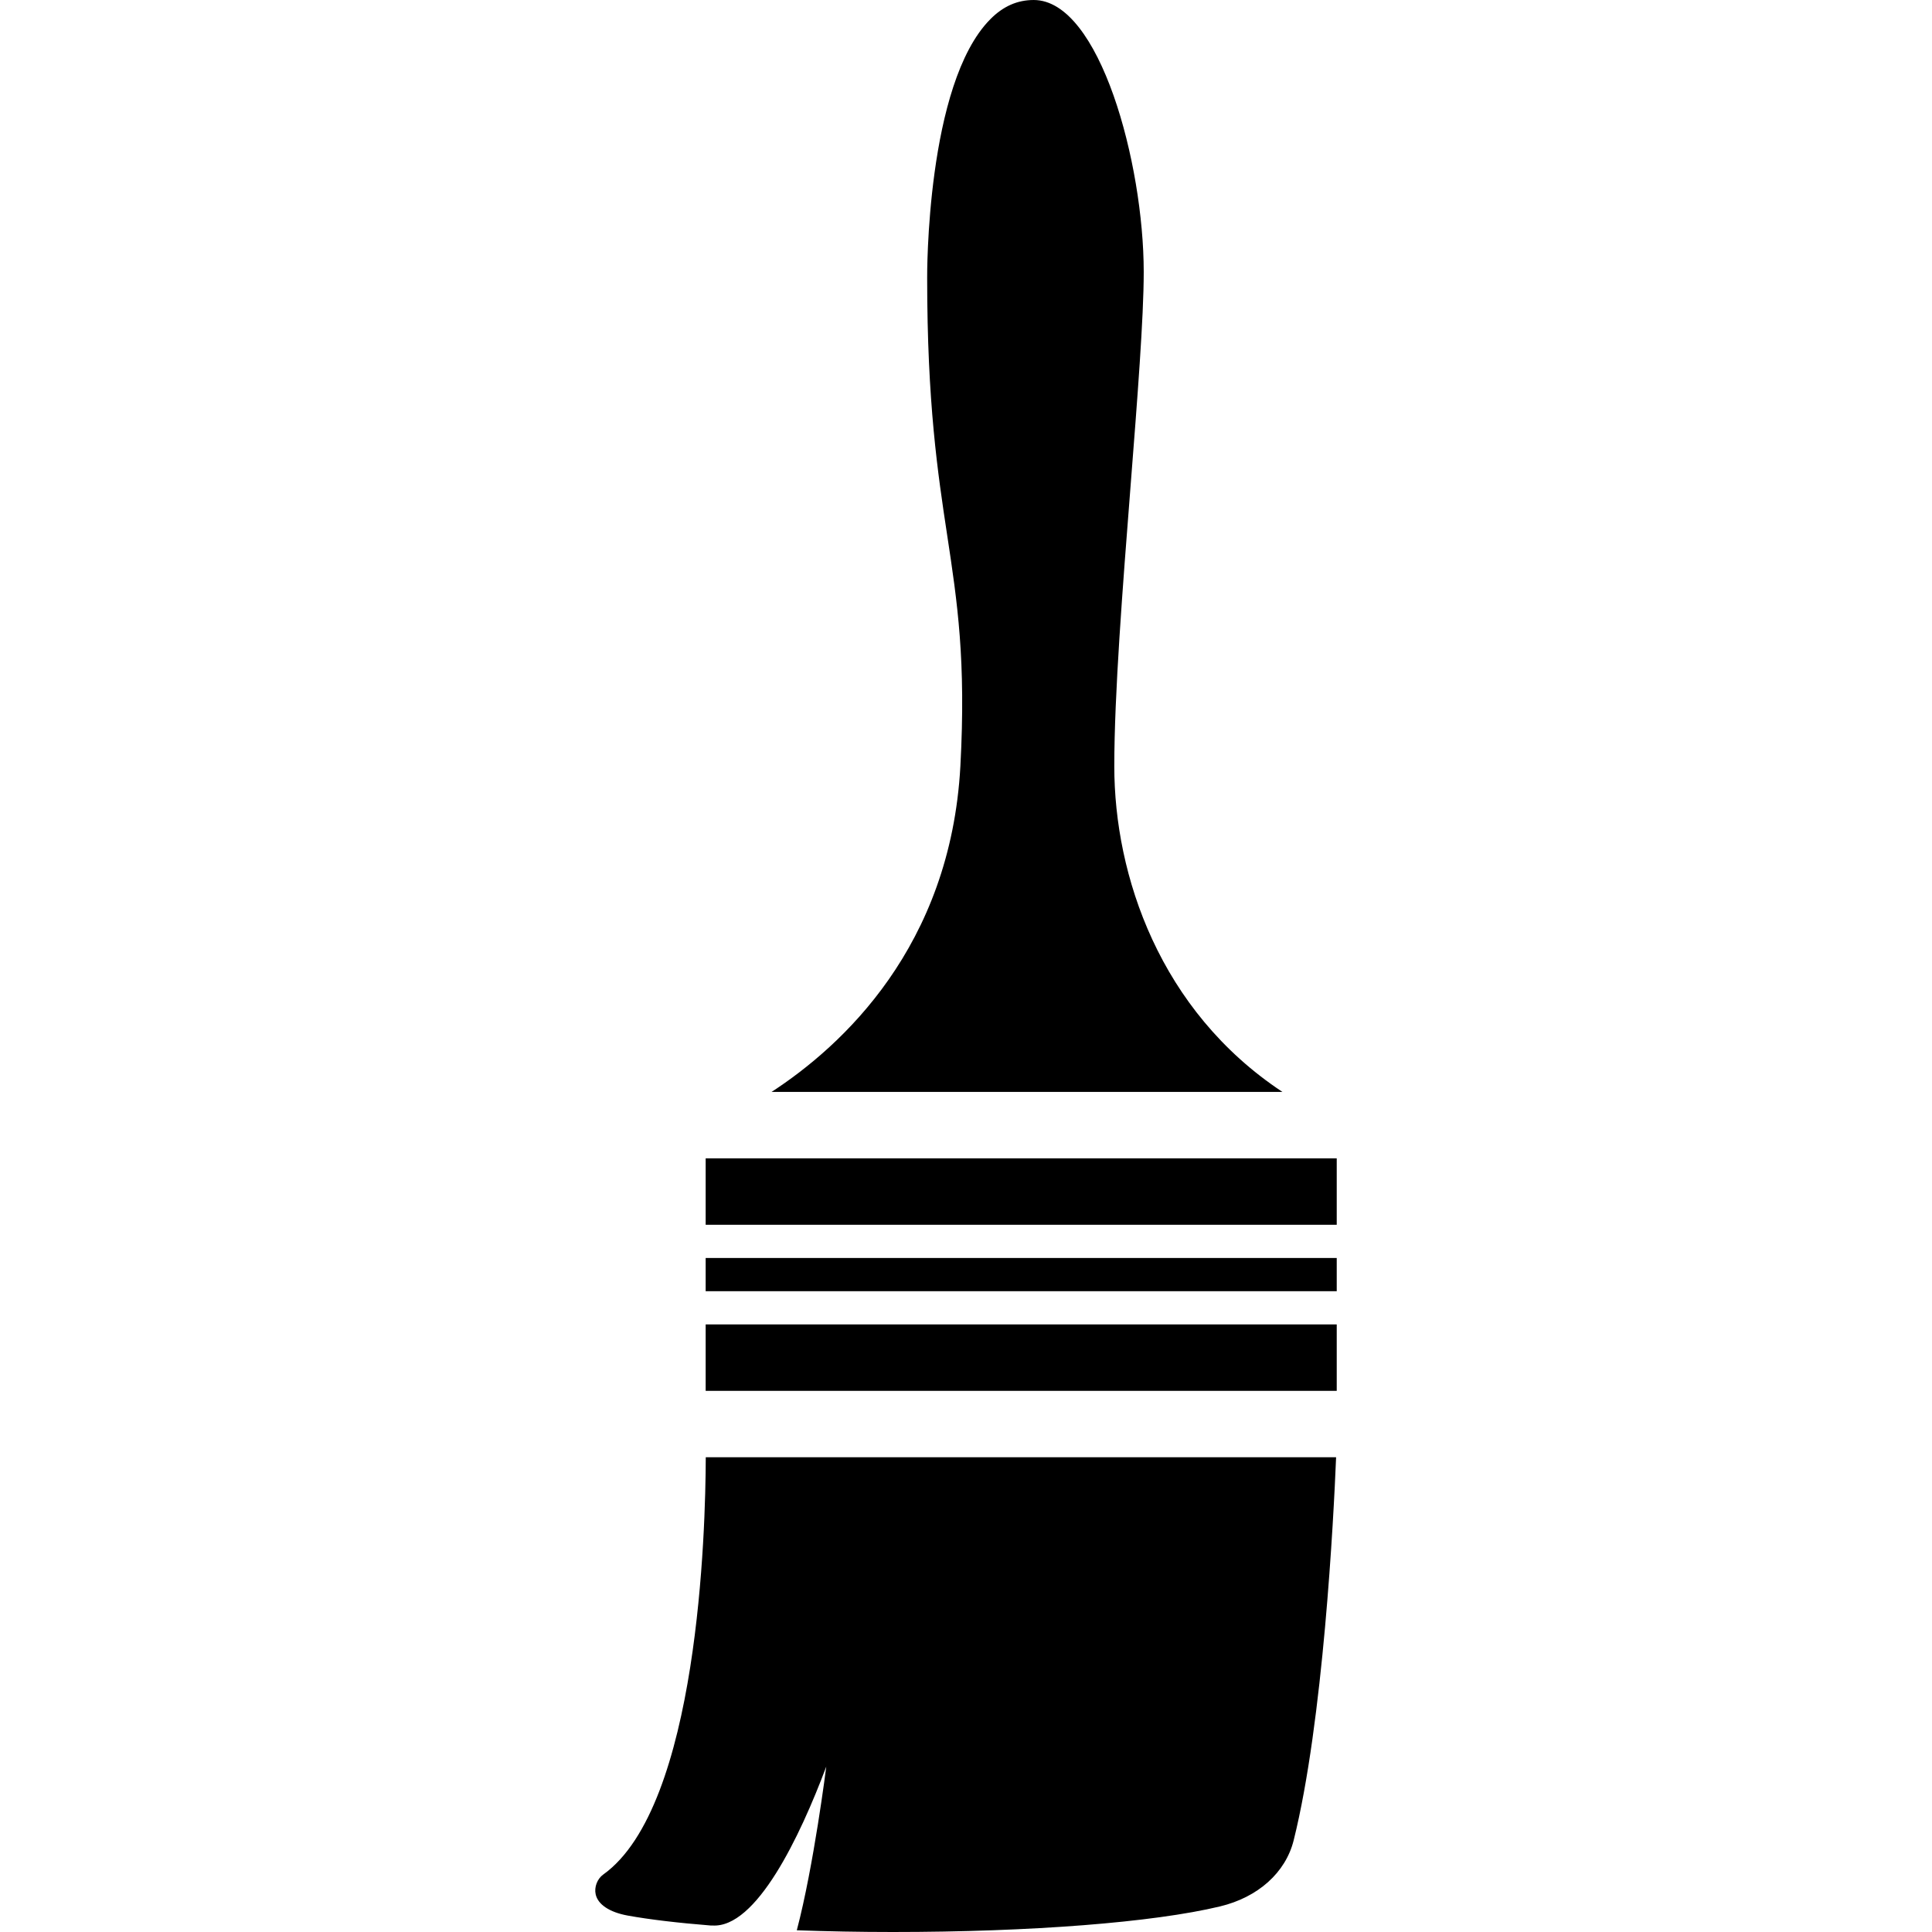
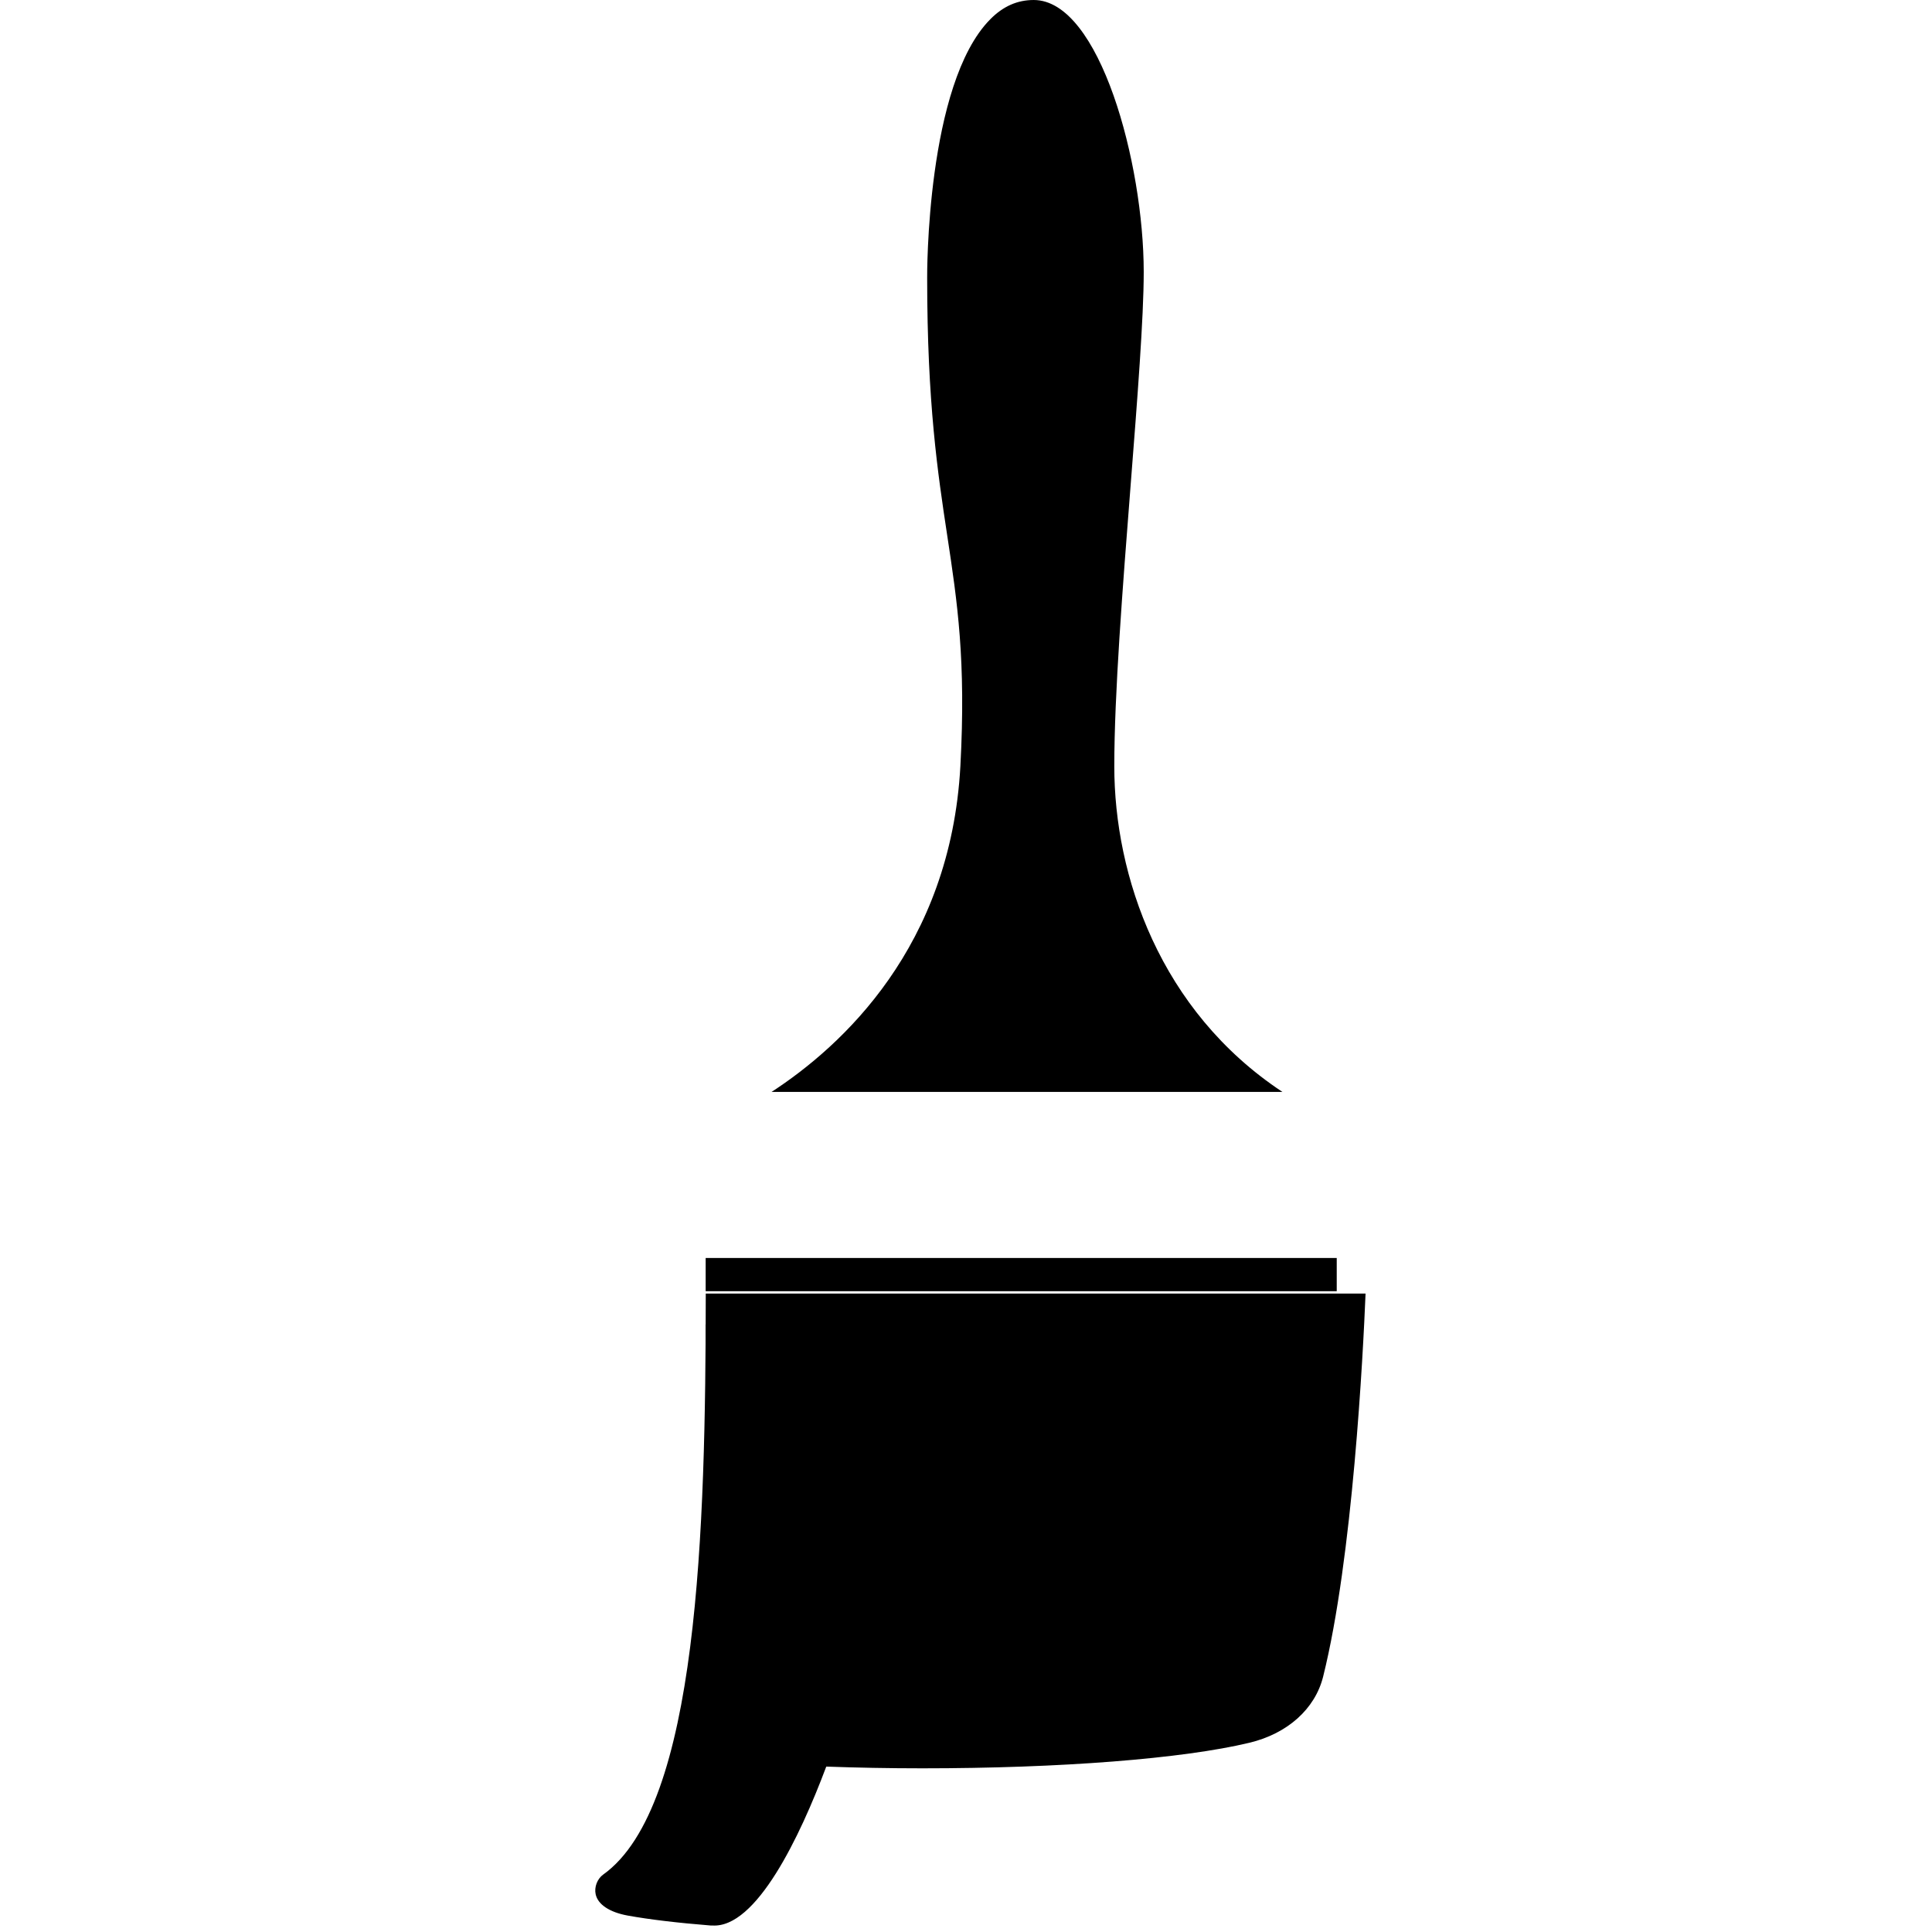
<svg xmlns="http://www.w3.org/2000/svg" fill="#000000" version="1.1" id="Capa_1" width="800px" height="800px" viewBox="0 0 556.232 556.231" xml:space="preserve">
  <g>
    <g>
      <path d="M222.136,314.367h147.081c-35.343-23.38-48.405-62.348-48.405-93.731c0-20.684,2.391-51.332,4.705-80.966    c1.94-24.815,3.768-48.243,3.768-61.372C329.284,47.124,316.651,0,297.613,0c-4.724,0-8.816,1.807-12.508,5.546    c-18.485,18.647-18.179,73.937-18.169,74.492c0,36.031,3.06,56.237,5.766,74.071c2.926,19.288,5.441,35.945,3.796,66.479    C273.658,272.56,242.427,301.161,222.136,314.367z" />
      <rect x="203.164" y="362.18" width="181.688" height="9.562" />
      <rect x="203.164" y="381.305" width="181.688" height="19.125" />
-       <rect x="203.164" y="333.492" width="181.688" height="19.125" />
-       <path d="M173.673,539.688c-1.721,1.233-2.639,3.634-2.171,5.709c0.65,2.936,4.017,5.154,9.209,6.101    c6.321,1.147,14.506,2.113,23.963,2.869c0.144,0,0.201-0.02,0.383-0.01c12.642,0.87,25.226-25.475,32.828-45.747    c0,0-3.586,28.582-8.482,47.124c8.788,0.315,18.035,0.497,27.635,0.497c39.8,0,75.009-2.754,94.2-7.363    c10.959-2.63,18.886-9.734,21.21-19.01c8.529-34.129,11.513-92.986,12.221-110.304H203.192    C203.135,440.392,201.117,520.085,173.673,539.688z" />
+       <path d="M173.673,539.688c-1.721,1.233-2.639,3.634-2.171,5.709c0.65,2.936,4.017,5.154,9.209,6.101    c6.321,1.147,14.506,2.113,23.963,2.869c0.144,0,0.201-0.02,0.383-0.01c12.642,0.87,25.226-25.475,32.828-45.747    c8.788,0.315,18.035,0.497,27.635,0.497c39.8,0,75.009-2.754,94.2-7.363    c10.959-2.63,18.886-9.734,21.21-19.01c8.529-34.129,11.513-92.986,12.221-110.304H203.192    C203.135,440.392,201.117,520.085,173.673,539.688z" />
    </g>
  </g>
</svg>